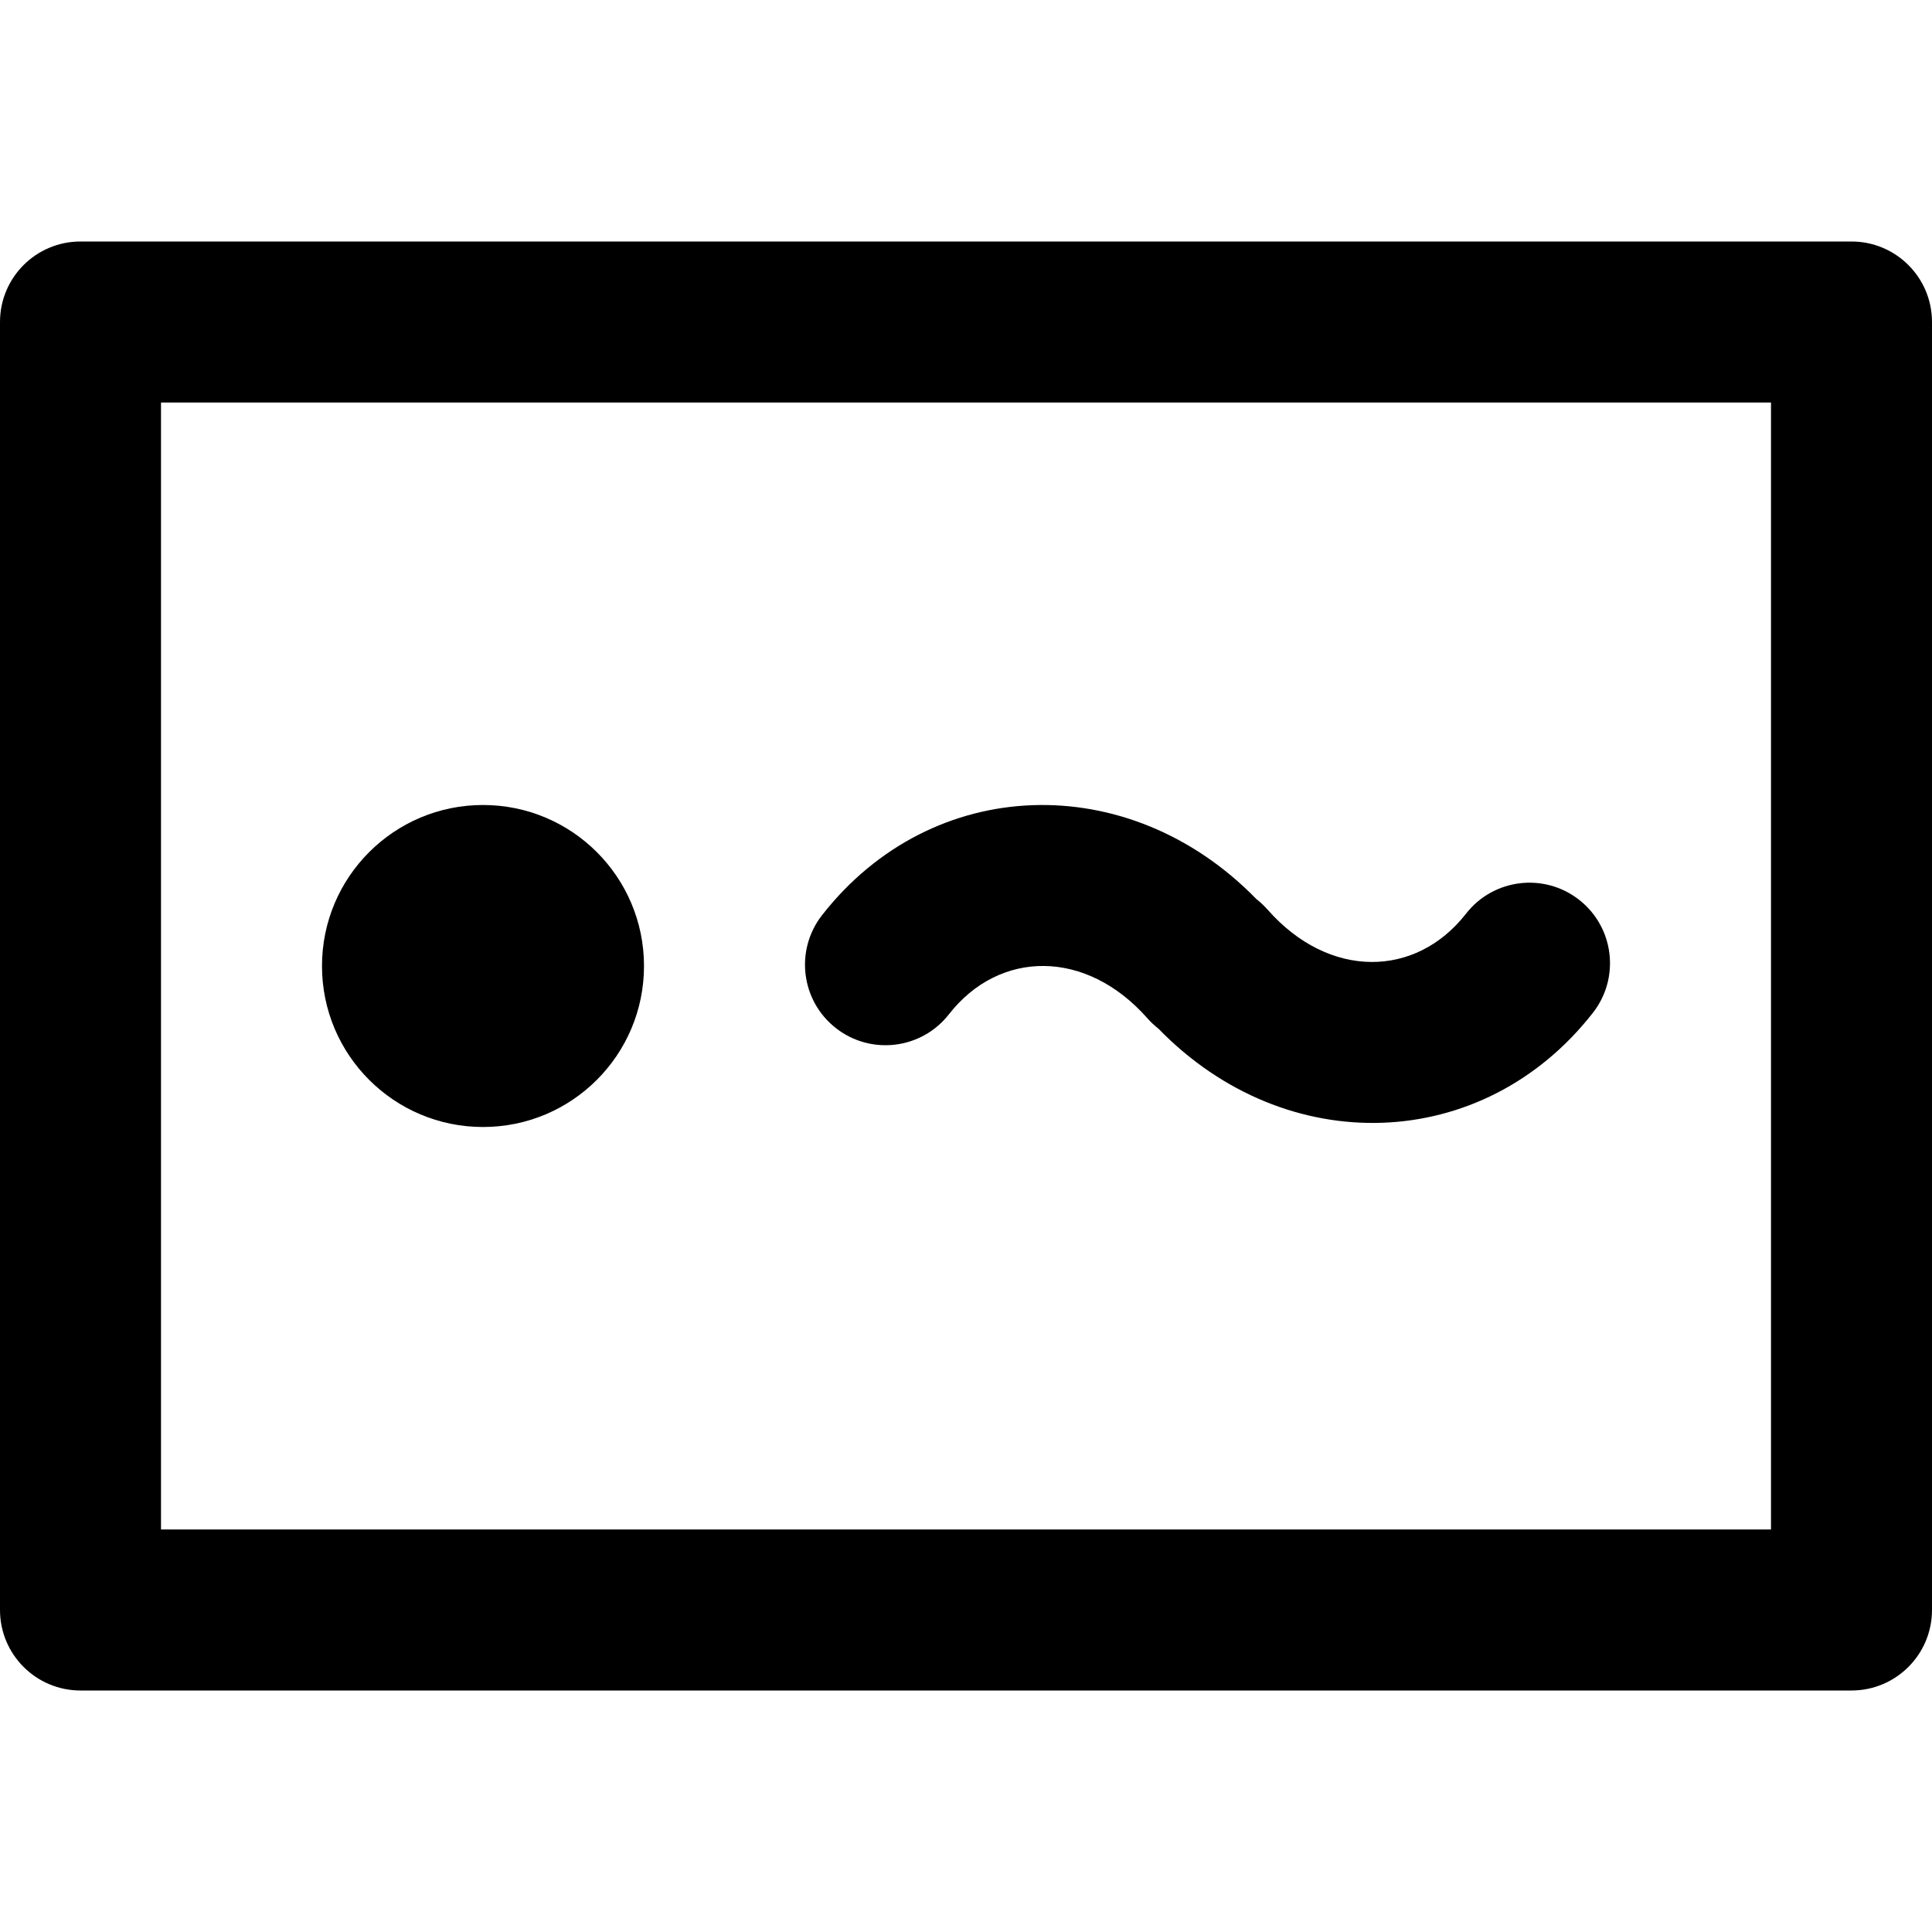
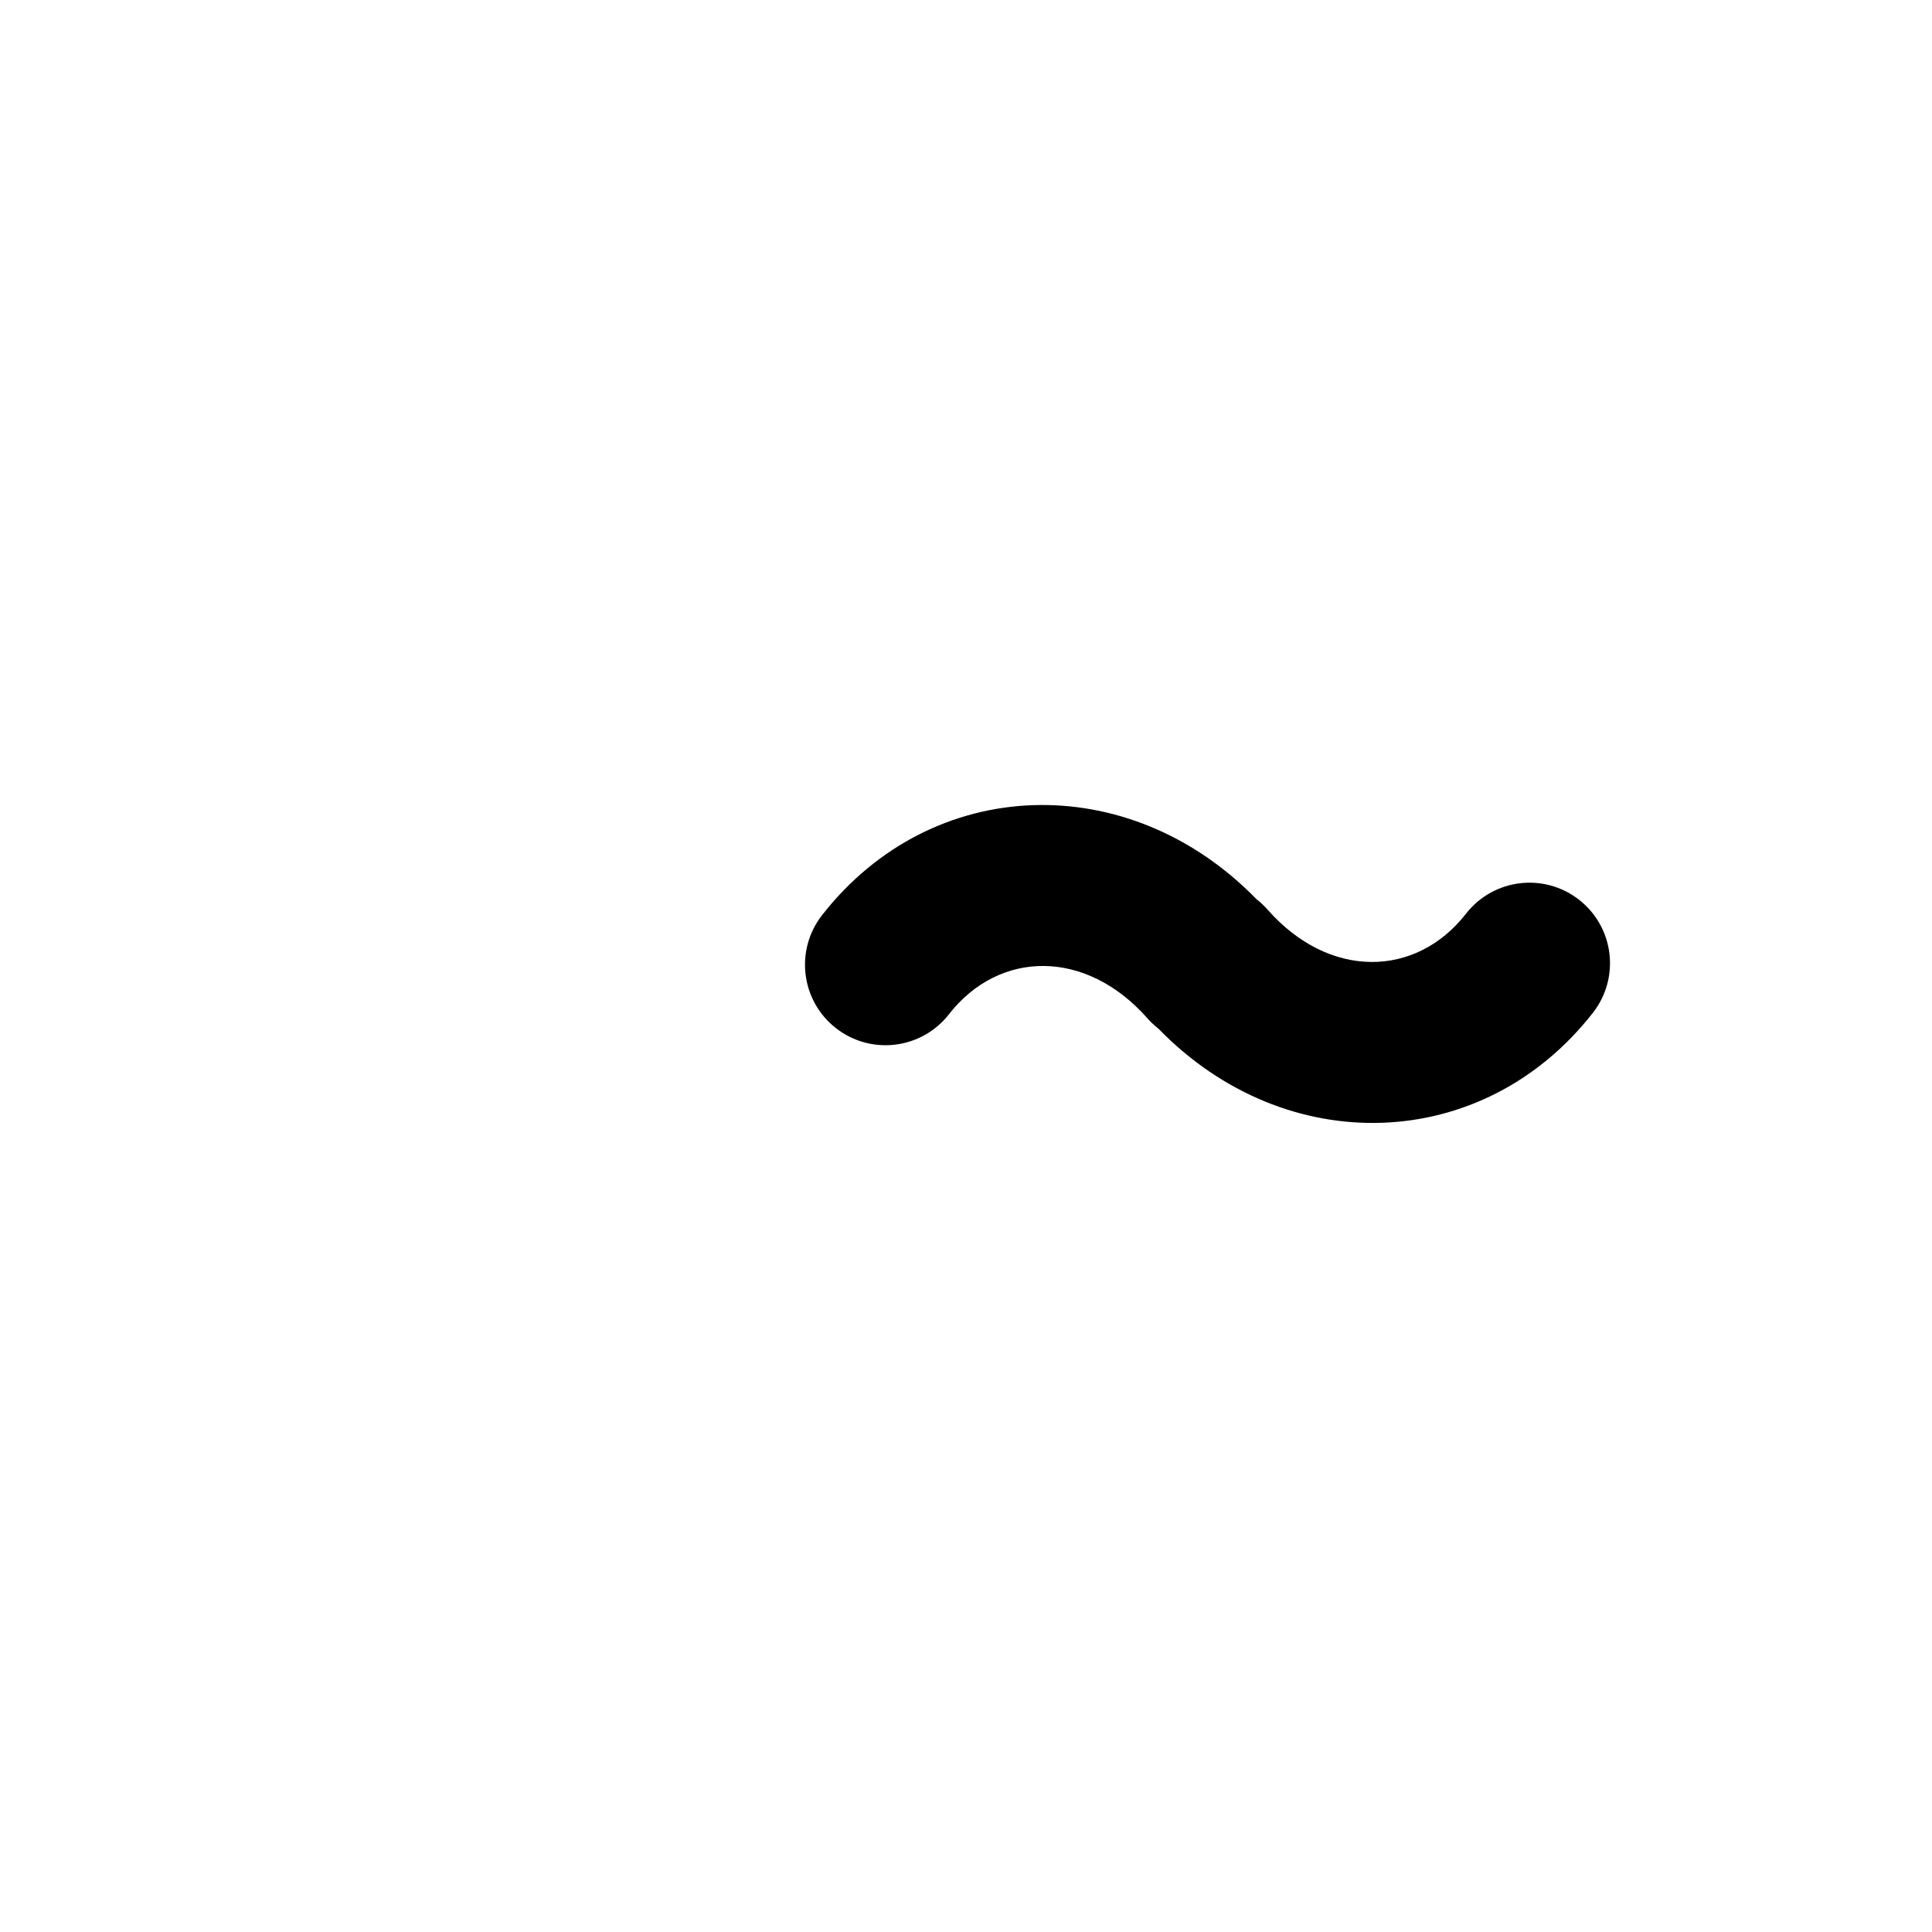
<svg xmlns="http://www.w3.org/2000/svg" fill="#000000" height="800px" width="800px" version="1.1" id="Layer_1" viewBox="0 0 512 512" xml:space="preserve">
  <g>
    <g>
      <g>
-         <path d="M490.667,64H21.333C9.551,64,0,73.551,0,85.333v341.333C0,438.449,9.551,448,21.333,448h469.333     c11.782,0,21.333-9.551,21.333-21.333V85.333C512,73.551,502.449,64,490.667,64z M469.333,405.333H42.667V106.667h426.667     V405.333z" />
-         <path d="M128,298.667c23.573,0,42.667-19.093,42.667-42.667S151.573,213.333,128,213.333c-23.573,0-42.667,19.093-42.667,42.667     S104.427,298.667,128,298.667z" />
        <path d="M221.539,272.477c9.287,7.25,22.693,5.599,29.944-3.689c13.352-17.104,36.301-17.349,52.538,1.007     c0.945,1.068,1.949,2.01,2.999,2.831c33.789,34.758,85.973,33.107,115.13-4.243c7.25-9.287,5.599-22.693-3.689-29.943     c-9.287-7.25-22.693-5.599-29.943,3.689c-13.357,17.111-36.317,17.359-52.527-0.995c-0.953-1.079-1.966-2.029-3.026-2.856     c-33.812-34.728-85.963-33.085-115.114,4.256C210.6,251.821,212.252,265.227,221.539,272.477z" />
      </g>
    </g>
  </g>
</svg>